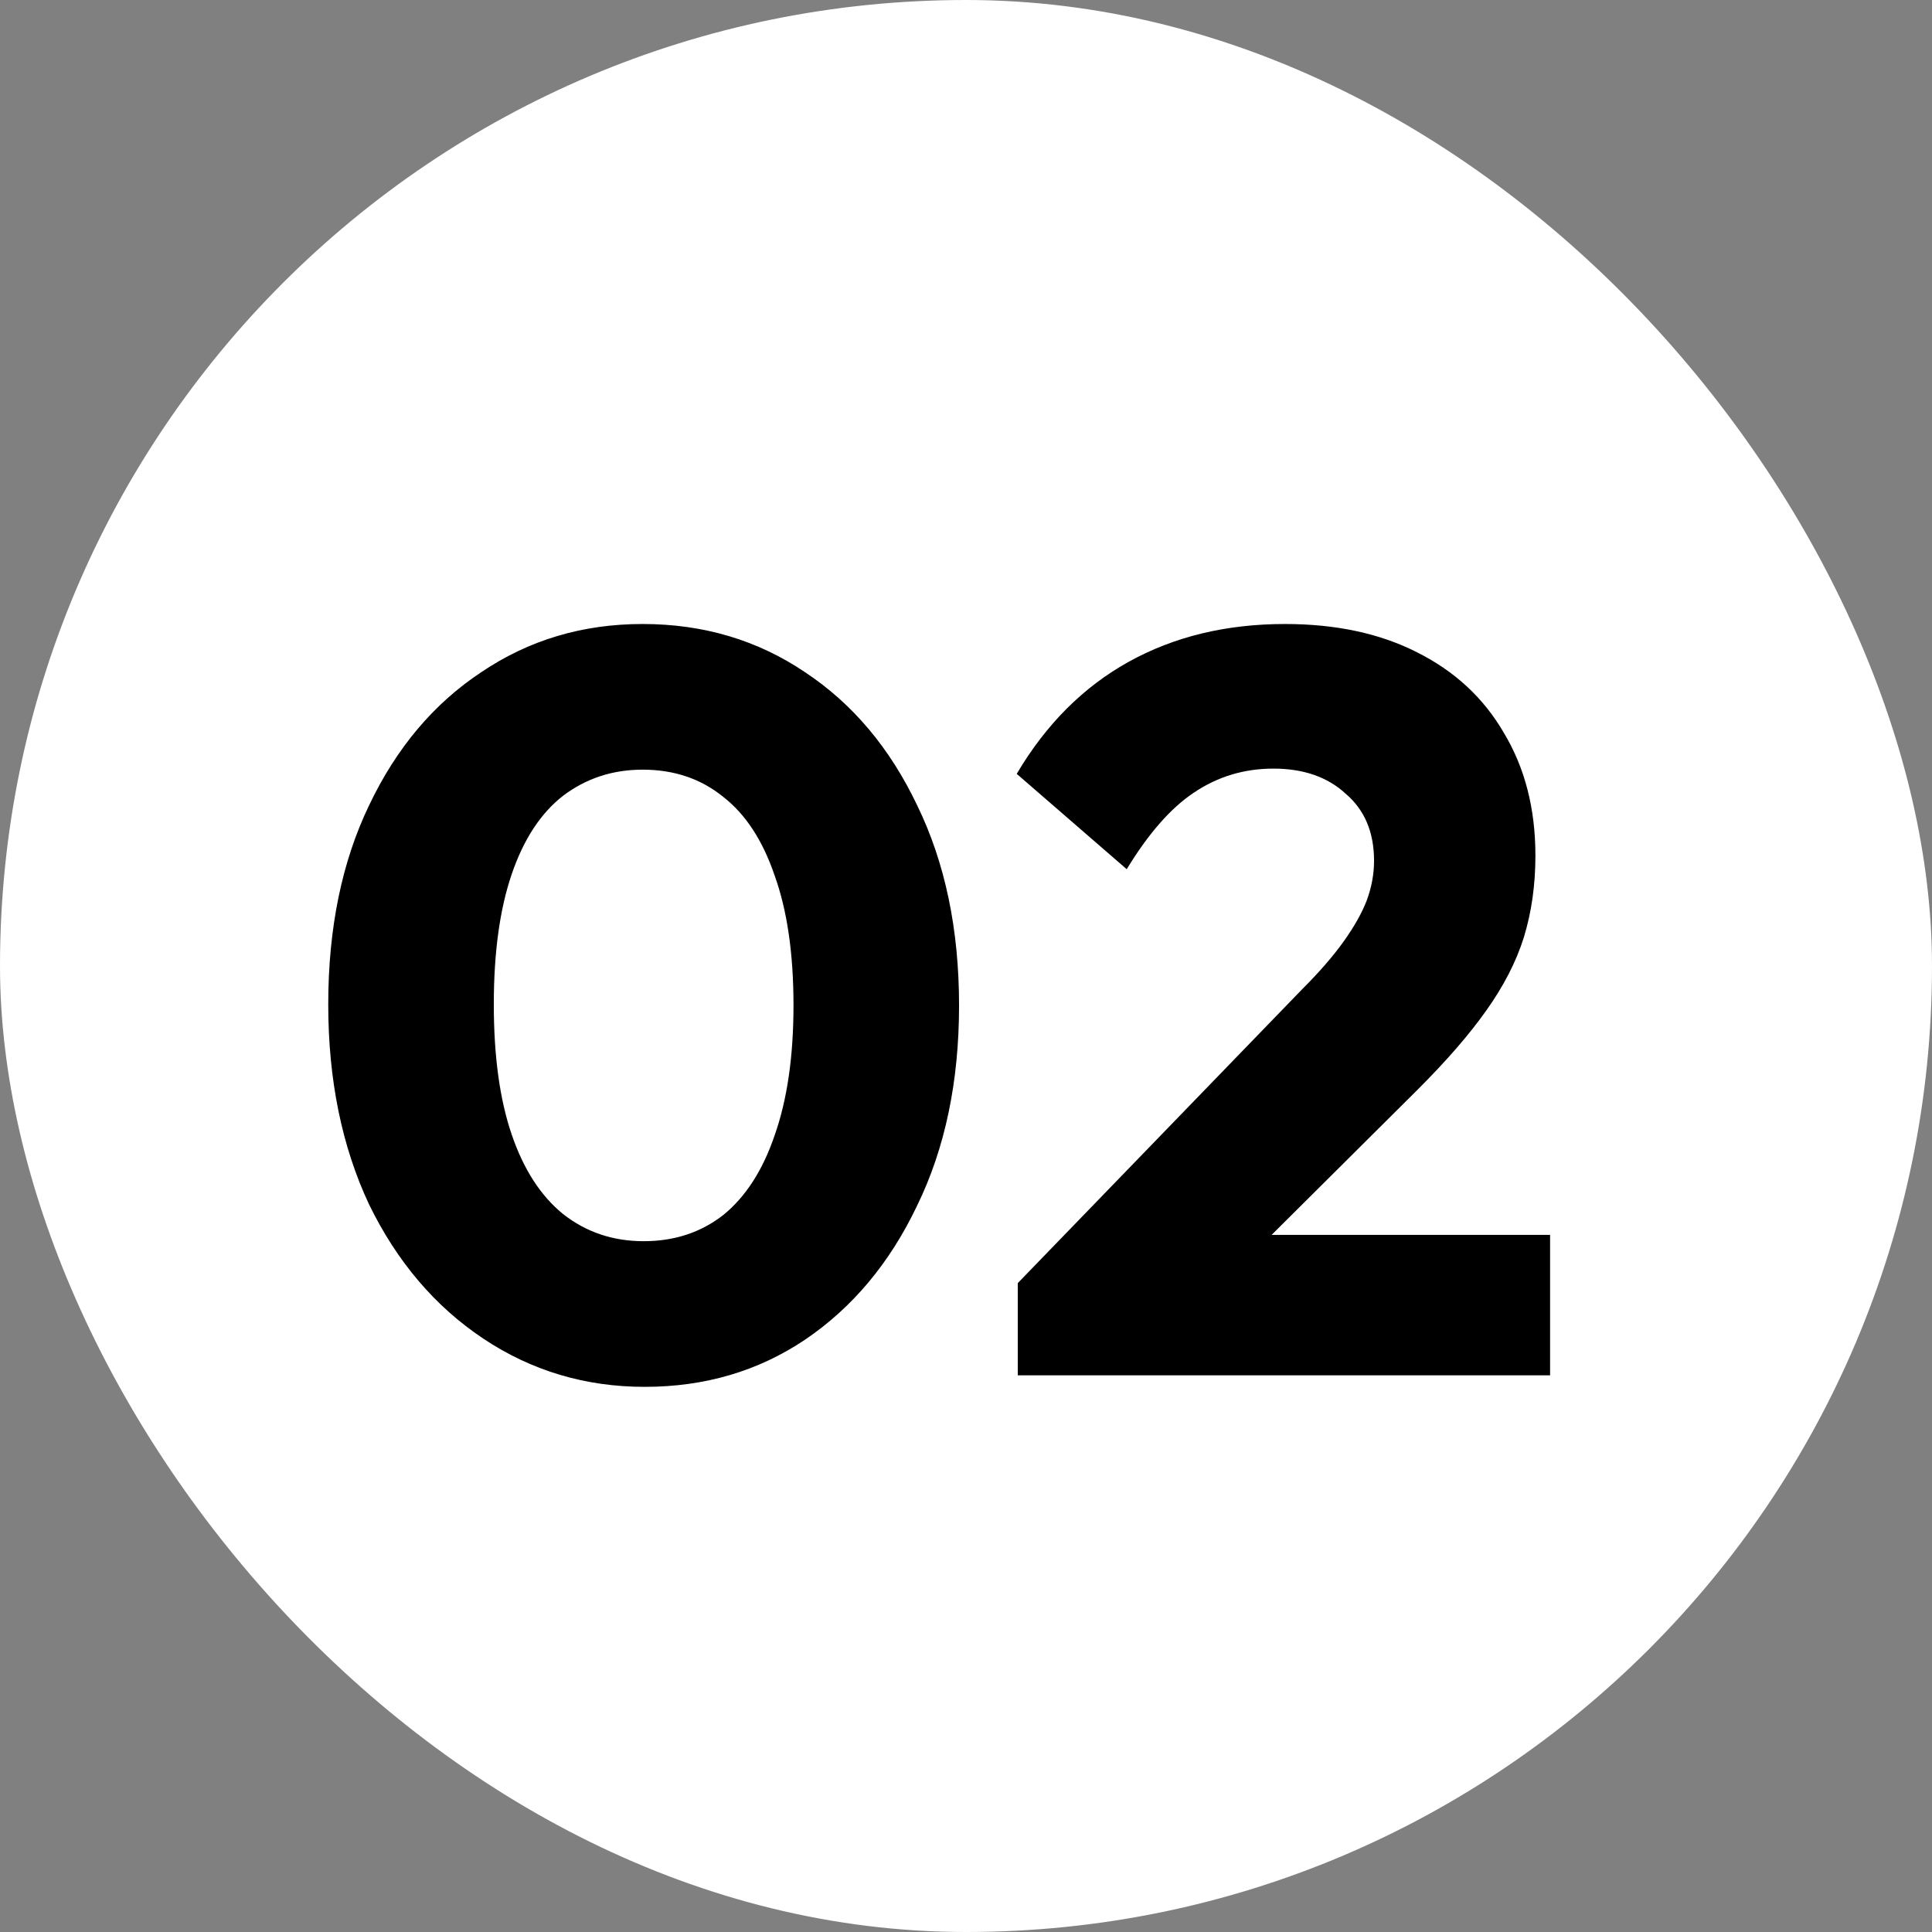
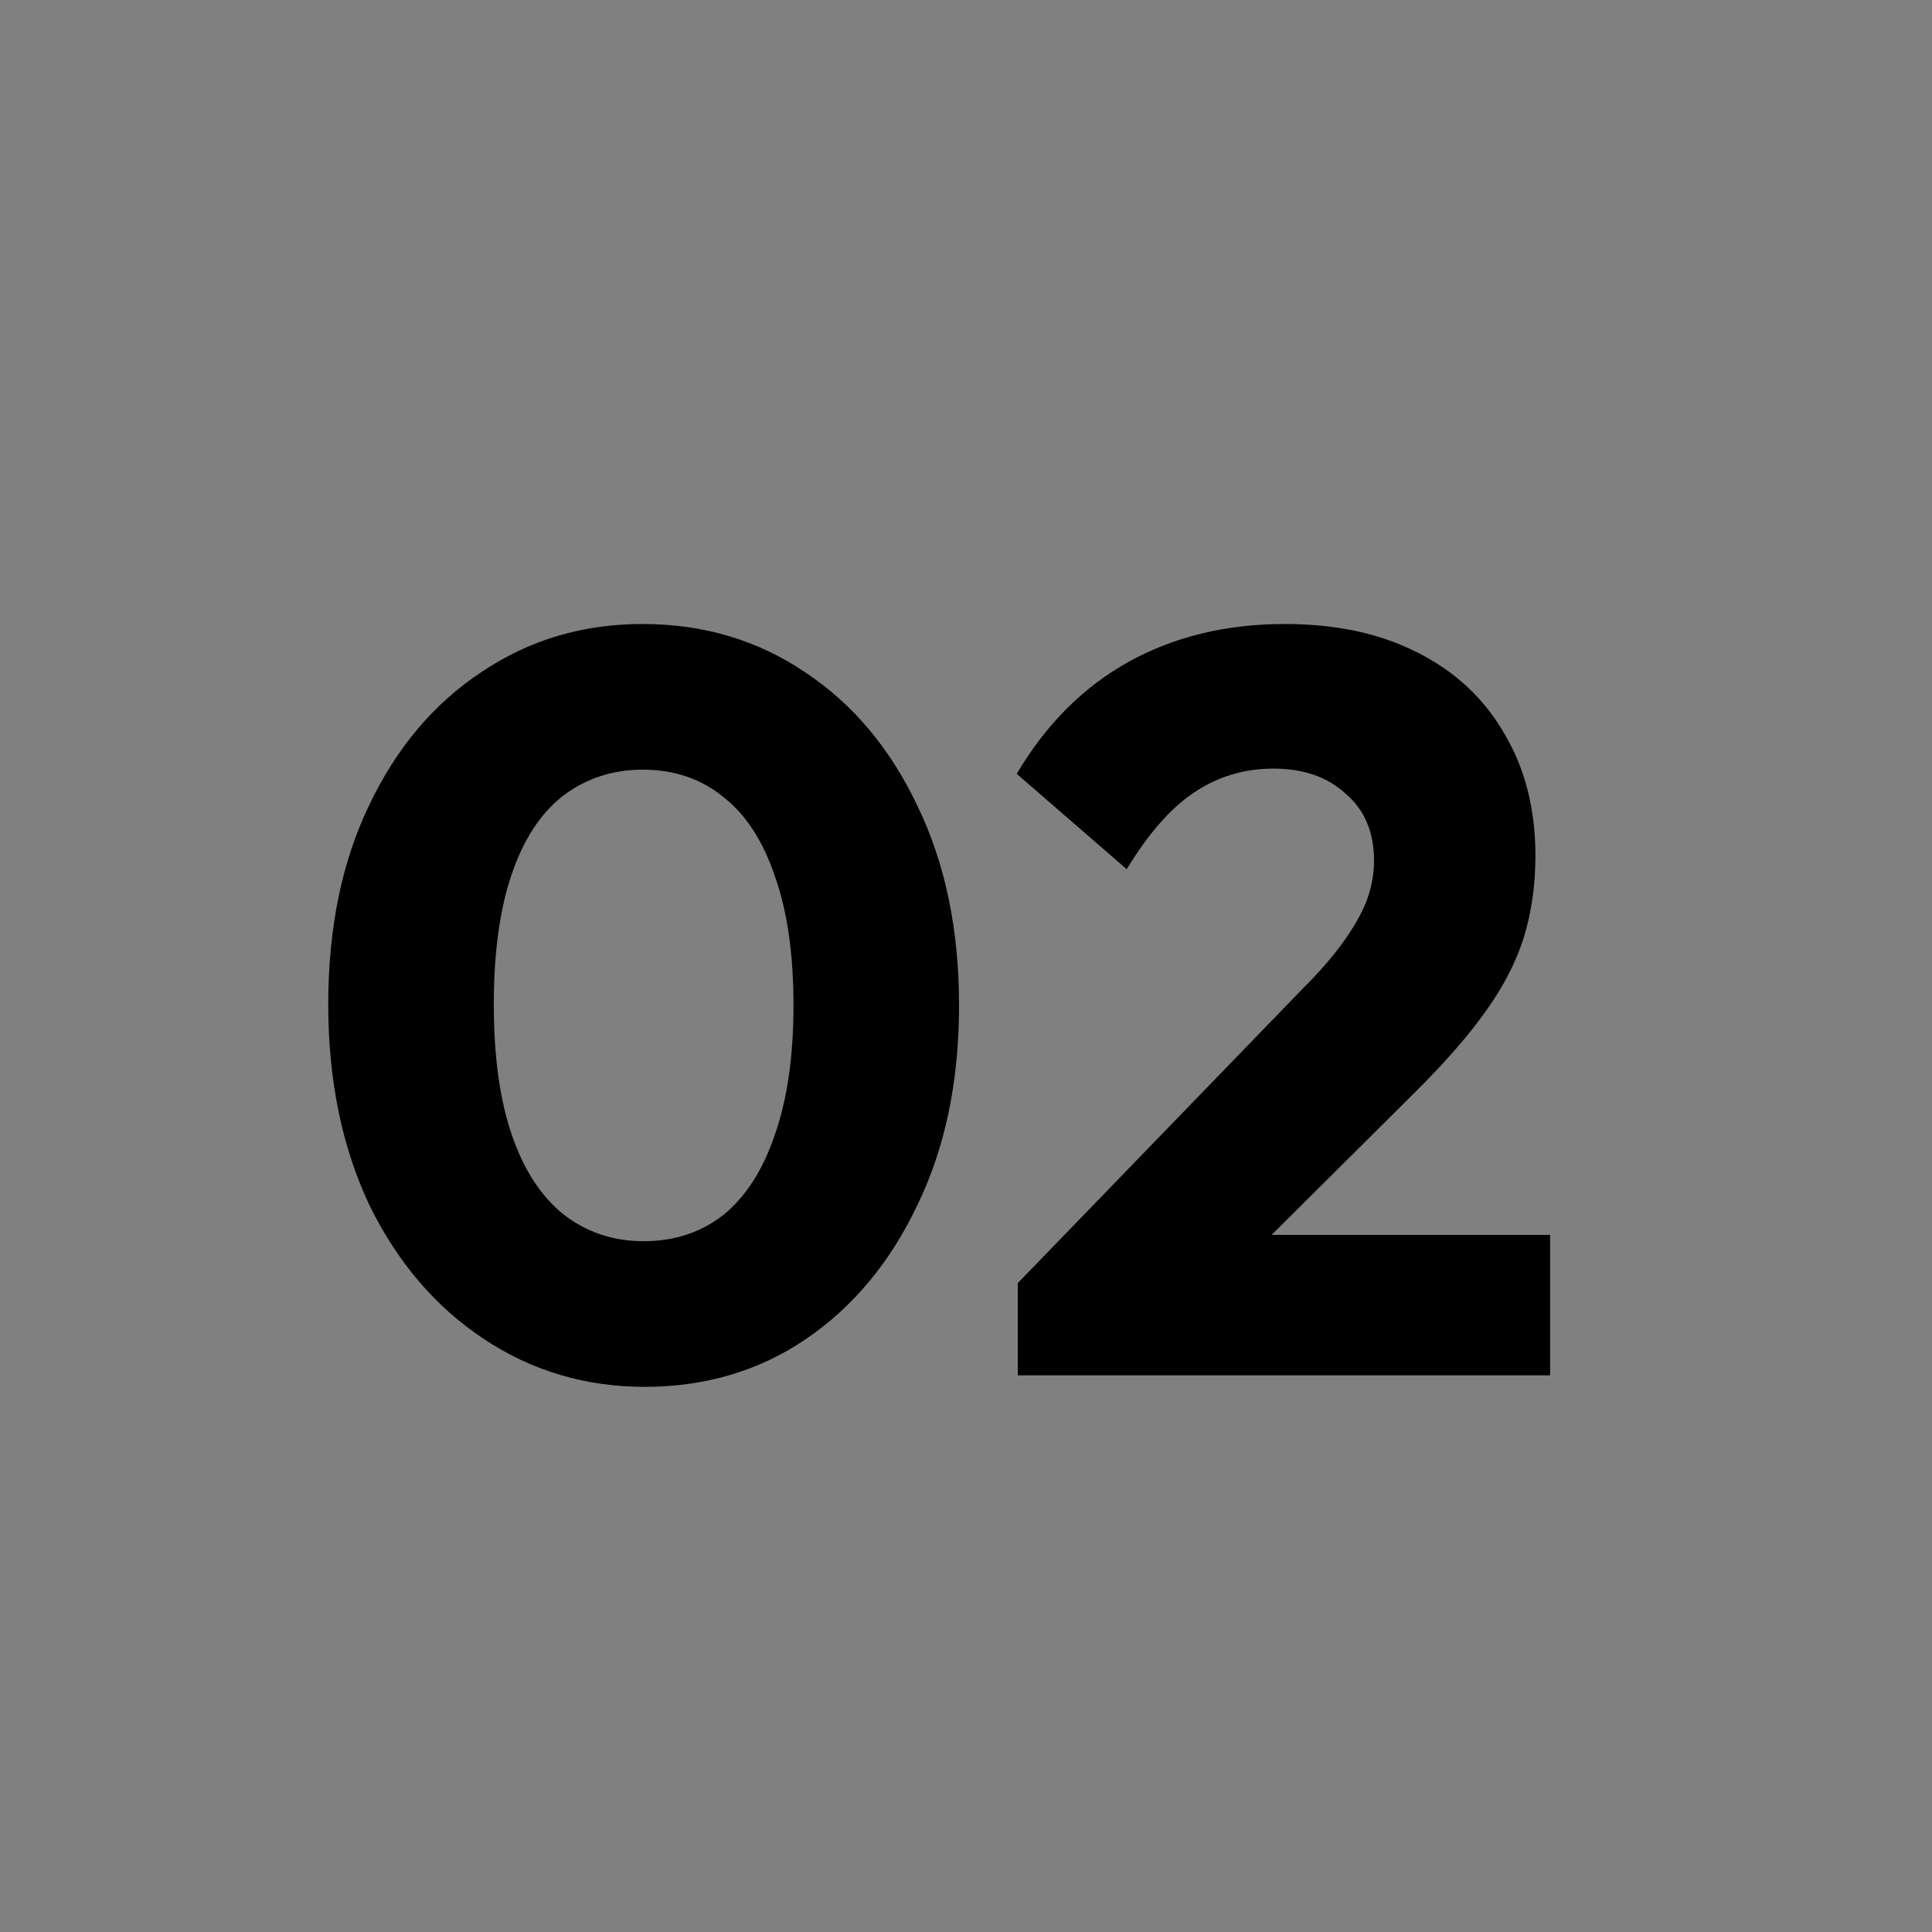
<svg xmlns="http://www.w3.org/2000/svg" fill="none" height="59" viewBox="0 0 59 59" width="59">
  <rect x="0" y="0" width="59" height="59" fill="#808080" stroke="none" />
-   <rect fill="white" height="59" rx="29.5" width="59" />
  <path d="M19.688 42.352C17.875 42.352 16.232 41.861 14.76 40.88C13.288 39.899 12.125 38.533 11.272 36.784C10.44 35.013 10.024 32.976 10.024 30.672C10.024 28.347 10.44 26.32 11.272 24.592C12.104 22.843 13.245 21.488 14.696 20.528C16.147 19.547 17.789 19.056 19.624 19.056C21.48 19.056 23.133 19.547 24.584 20.528C26.035 21.488 27.176 22.843 28.008 24.592C28.861 26.341 29.288 28.379 29.288 30.704C29.288 33.029 28.861 35.067 28.008 36.816C27.176 38.565 26.035 39.931 24.584 40.912C23.155 41.872 21.523 42.352 19.688 42.352ZM19.656 37.904C20.595 37.904 21.405 37.637 22.088 37.104C22.771 36.549 23.293 35.739 23.656 34.672C24.04 33.584 24.232 32.261 24.232 30.704C24.232 29.125 24.04 27.803 23.656 26.736C23.293 25.669 22.771 24.869 22.088 24.336C21.405 23.781 20.584 23.504 19.624 23.504C18.707 23.504 17.896 23.771 17.192 24.304C16.509 24.837 15.987 25.637 15.624 26.704C15.261 27.771 15.08 29.093 15.08 30.672C15.08 32.251 15.261 33.573 15.624 34.64C15.987 35.707 16.509 36.517 17.192 37.072C17.896 37.627 18.717 37.904 19.656 37.904ZM31.081 39.184L39.752 30.224C40.286 29.691 40.712 29.2 41.032 28.752C41.352 28.304 41.587 27.888 41.736 27.504C41.886 27.099 41.961 26.693 41.961 26.288C41.961 25.413 41.672 24.731 41.096 24.24C40.542 23.728 39.806 23.472 38.889 23.472C37.992 23.472 37.182 23.717 36.456 24.208C35.752 24.677 35.07 25.456 34.408 26.544L31.049 23.632C31.945 22.117 33.086 20.976 34.472 20.208C35.859 19.44 37.449 19.056 39.24 19.056C40.798 19.056 42.142 19.344 43.273 19.92C44.425 20.496 45.31 21.317 45.928 22.384C46.569 23.451 46.889 24.699 46.889 26.128C46.889 27.024 46.771 27.856 46.536 28.624C46.302 29.371 45.918 30.117 45.385 30.864C44.873 31.589 44.179 32.389 43.304 33.264L37.288 39.248L31.081 39.184ZM31.081 42V39.184L35.337 37.712H47.337V42H31.081Z" fill="black" />
</svg>